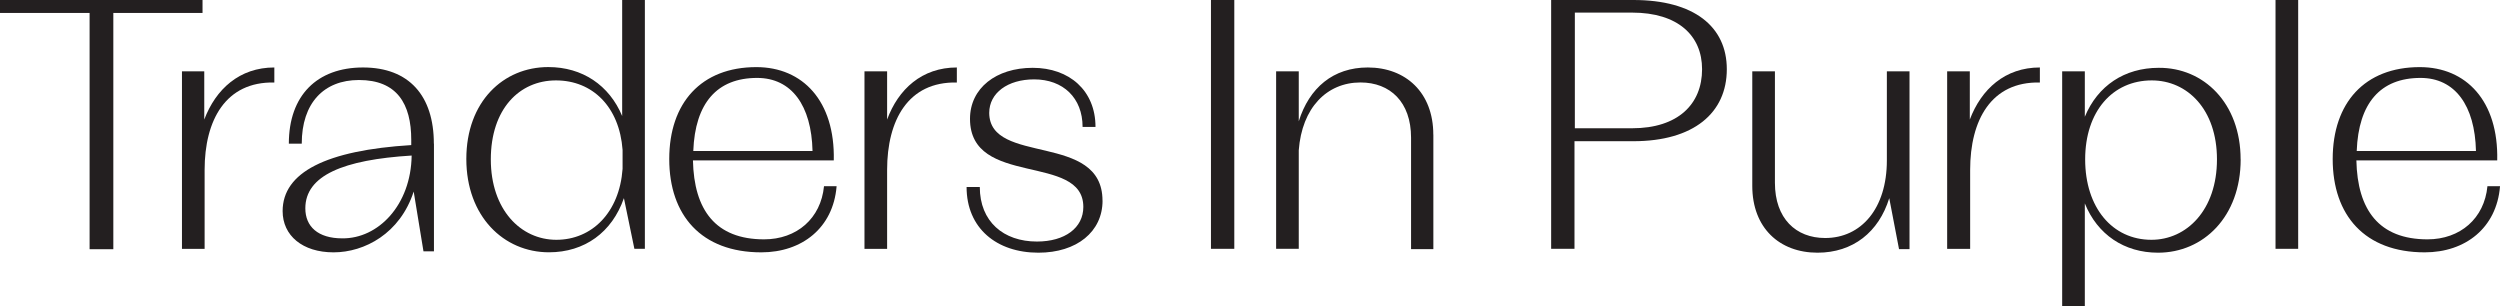
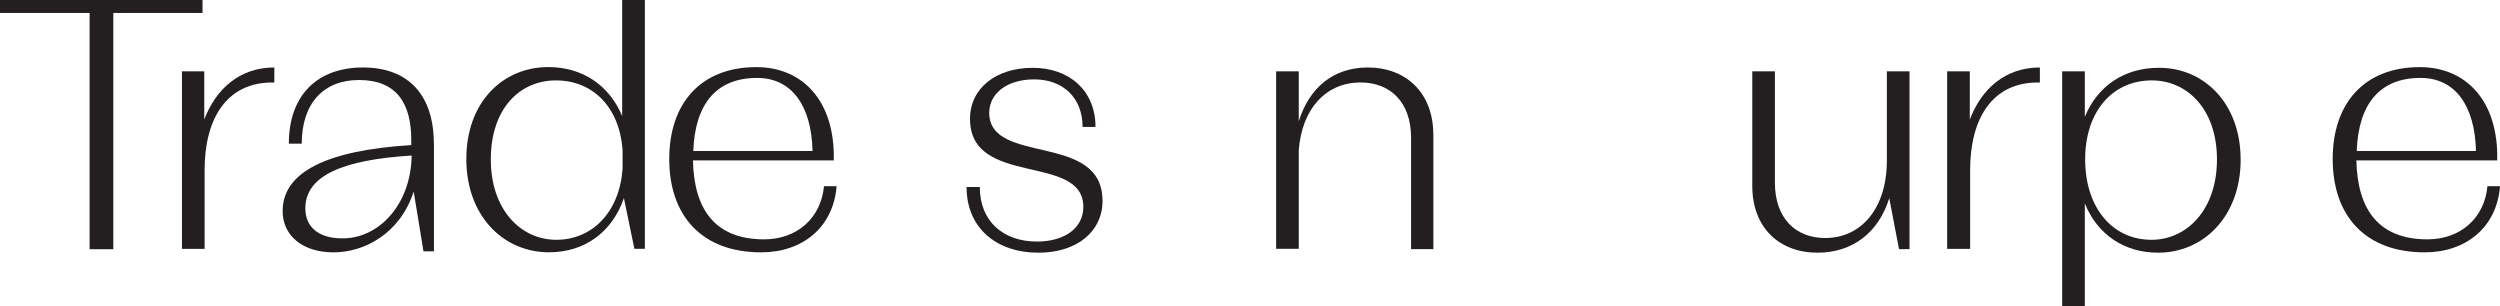
<svg xmlns="http://www.w3.org/2000/svg" width="196" height="24" viewBox="0 0 196 24" fill="none">
  <g clip-path="url(#clip0_4_407)">
    <path d="M0 0V1.015H7.024V19.538H8.885V1.015H15.878V0H0Z" fill="#231F20" />
    <path d="M21.508 5.29V6.468C17.685 6.386 16.042 9.427 16.042 13.319V19.511H14.266V5.59H16.014V9.373C16.918 6.988 18.775 5.29 21.508 5.29Z" fill="#231F20" />
    <path d="M32.274 12.195C26.916 12.523 23.938 13.757 23.938 16.333C23.938 17.758 24.923 18.687 26.834 18.687C29.649 18.718 32.219 16.083 32.274 12.195ZM34.022 11.262V19.702H33.2L32.433 15.018C31.37 18.305 28.582 19.784 26.149 19.784C23.716 19.784 22.158 18.468 22.158 16.552C22.158 13.511 25.573 11.785 32.242 11.375V10.962C32.242 8.139 31.121 6.273 28.142 6.273C25.382 6.273 23.657 8.085 23.657 11.262H22.645C22.645 7.48 24.86 5.29 28.466 5.29C32.071 5.29 34.014 7.511 34.014 11.262" fill="#231F20" />
    <path d="M48.81 13.234V11.754C48.564 8.381 46.462 6.304 43.588 6.304C40.715 6.304 38.48 8.549 38.48 12.496C38.48 16.442 40.828 18.8 43.616 18.8C46.403 18.8 48.564 16.665 48.81 13.238M50.558 0V19.507H49.736L48.915 15.533C47.984 18.219 45.827 19.78 43.039 19.78C39.485 19.78 36.56 16.958 36.56 12.464C36.56 7.971 39.457 5.258 42.985 5.258C45.664 5.258 47.766 6.683 48.778 9.096V0H50.554H50.558Z" fill="#231F20" />
    <path d="M54.358 11.836H63.702C63.62 8.272 62.063 6.109 59.357 6.109C56.215 6.109 54.494 8.081 54.354 11.836M65.587 14.631C65.314 17.863 62.88 19.784 59.684 19.784C54.984 19.784 52.469 16.88 52.469 12.469C52.469 8.057 54.981 5.262 59.298 5.262C62.935 5.262 65.474 7.921 65.368 12.574H54.327C54.408 16.466 56.102 18.765 59.902 18.765C62.472 18.765 64.356 17.122 64.602 14.6H65.587V14.627V14.631Z" fill="#231F20" />
-     <path d="M75.017 5.29V6.468C71.193 6.386 69.55 9.427 69.55 13.319V19.511H67.775V5.59H69.55V9.373C70.426 6.988 72.284 5.29 75.017 5.29Z" fill="#231F20" />
    <path d="M86.44 15.728C86.44 18.168 84.419 19.811 81.41 19.811C78.132 19.811 75.78 17.891 75.78 14.659H76.816C76.816 17.372 78.673 18.937 81.297 18.937C83.485 18.937 84.933 17.867 84.933 16.224C84.933 11.977 76.048 14.717 76.048 9.318C76.048 6.906 78.1 5.317 80.966 5.317C83.832 5.317 85.887 7.097 85.887 9.951H84.875C84.875 7.675 83.345 6.223 81.079 6.223C79.004 6.223 77.555 7.288 77.555 8.854C77.582 12.992 86.436 10.333 86.436 15.732" fill="#231F20" />
-     <path d="M96.769 0H94.939V19.507H96.769V0Z" fill="#231F20" />
    <path d="M112.375 10.548V19.534H110.627V10.794C110.627 7.995 108.987 6.465 106.663 6.465C104.011 6.465 102.072 8.463 101.823 11.781V19.507H100.048V5.59H101.823V9.509C102.645 6.878 104.529 5.29 107.235 5.29C110.214 5.29 112.371 7.261 112.371 10.552" fill="#231F20" />
-     <path d="M133.443 5.426C133.443 2.795 131.558 0.988 127.953 0.988H123.468V10.056H127.953C131.558 10.056 133.443 8.167 133.443 5.426ZM135.382 5.426C135.382 8.85 132.785 11.071 128.058 11.071H123.44V19.507H121.61V0H128.058C132.812 0 135.382 2.085 135.382 5.426Z" fill="#231F20" />
    <path d="M149.706 5.59V19.534H148.884L148.117 15.537C147.296 18.195 145.275 19.811 142.491 19.811C139.513 19.811 137.379 17.867 137.379 14.576V5.59H139.154V14.331C139.154 17.13 140.797 18.66 143.091 18.66C145.91 18.66 147.93 16.357 147.93 12.578V5.59H149.706Z" fill="#231F20" />
    <path d="M159.926 5.29V6.468C156.099 6.386 154.46 9.427 154.46 13.319V19.511H152.657V5.59H154.433V9.373C155.336 6.988 157.193 5.29 159.926 5.29Z" fill="#231F20" />
    <path d="M173.81 12.496C173.81 8.576 171.49 6.304 168.698 6.304C165.638 6.304 163.477 8.717 163.477 12.496C163.477 16.275 165.607 18.8 168.671 18.8C171.431 18.8 173.81 16.47 173.81 12.496ZM175.668 12.496C175.668 16.989 172.744 19.811 169.189 19.811C166.537 19.811 164.435 18.387 163.45 15.947V24H161.674V5.59H163.45V9.154C164.462 6.714 166.565 5.317 169.243 5.317C172.767 5.29 175.664 8.085 175.664 12.496" fill="#231F20" />
-     <path d="M180.177 0H178.401V19.507H180.177V0Z" fill="#231F20" />
    <path d="M184.767 11.836H194.116C194.034 8.272 192.476 6.109 189.77 6.109C186.624 6.109 184.907 8.081 184.767 11.836ZM196 14.631C195.728 17.863 193.294 19.784 190.098 19.784C185.398 19.784 182.883 16.88 182.883 12.469C182.883 8.057 185.394 5.262 189.712 5.262C193.349 5.262 195.891 7.921 195.782 12.574H184.74C184.822 16.466 186.515 18.765 190.316 18.765C192.885 18.765 194.774 17.122 195.015 14.6H196V14.627V14.631Z" fill="#231F20" />
  </g>
  <defs>
    <clipPath id="clip0_4_407">
      <rect width="196" height="24" fill="white" />
    </clipPath>
  </defs>
</svg>